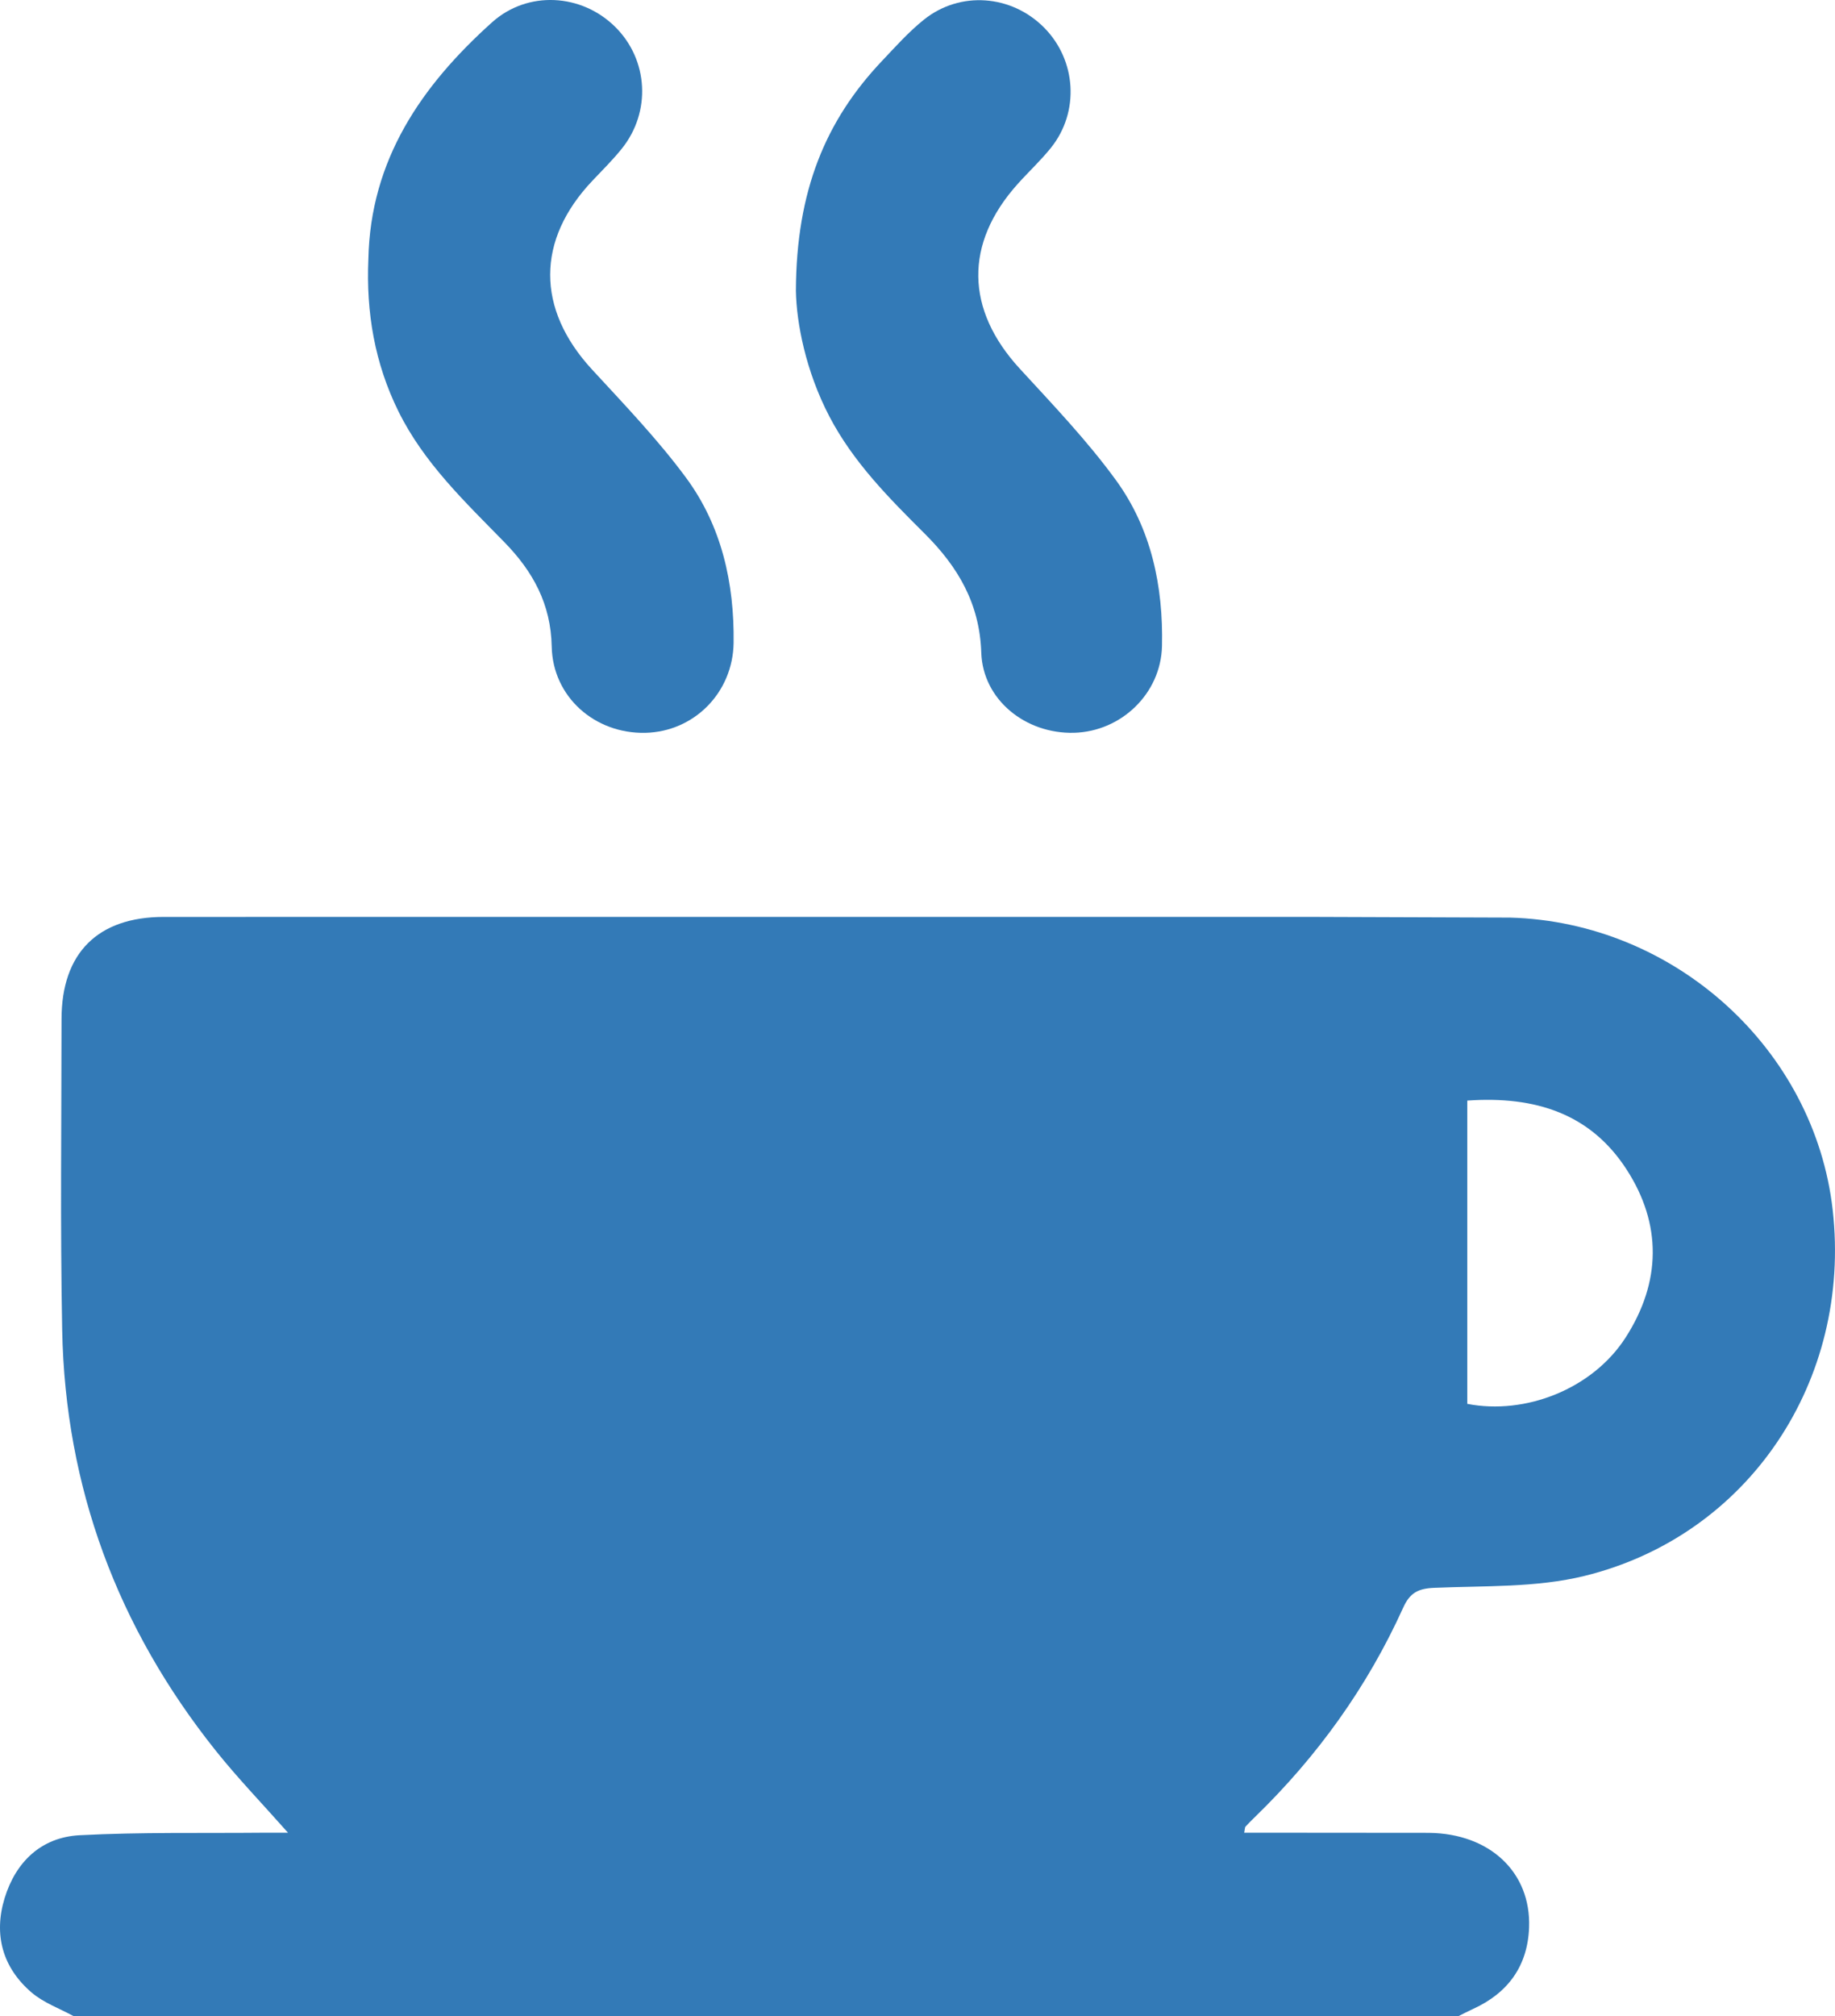
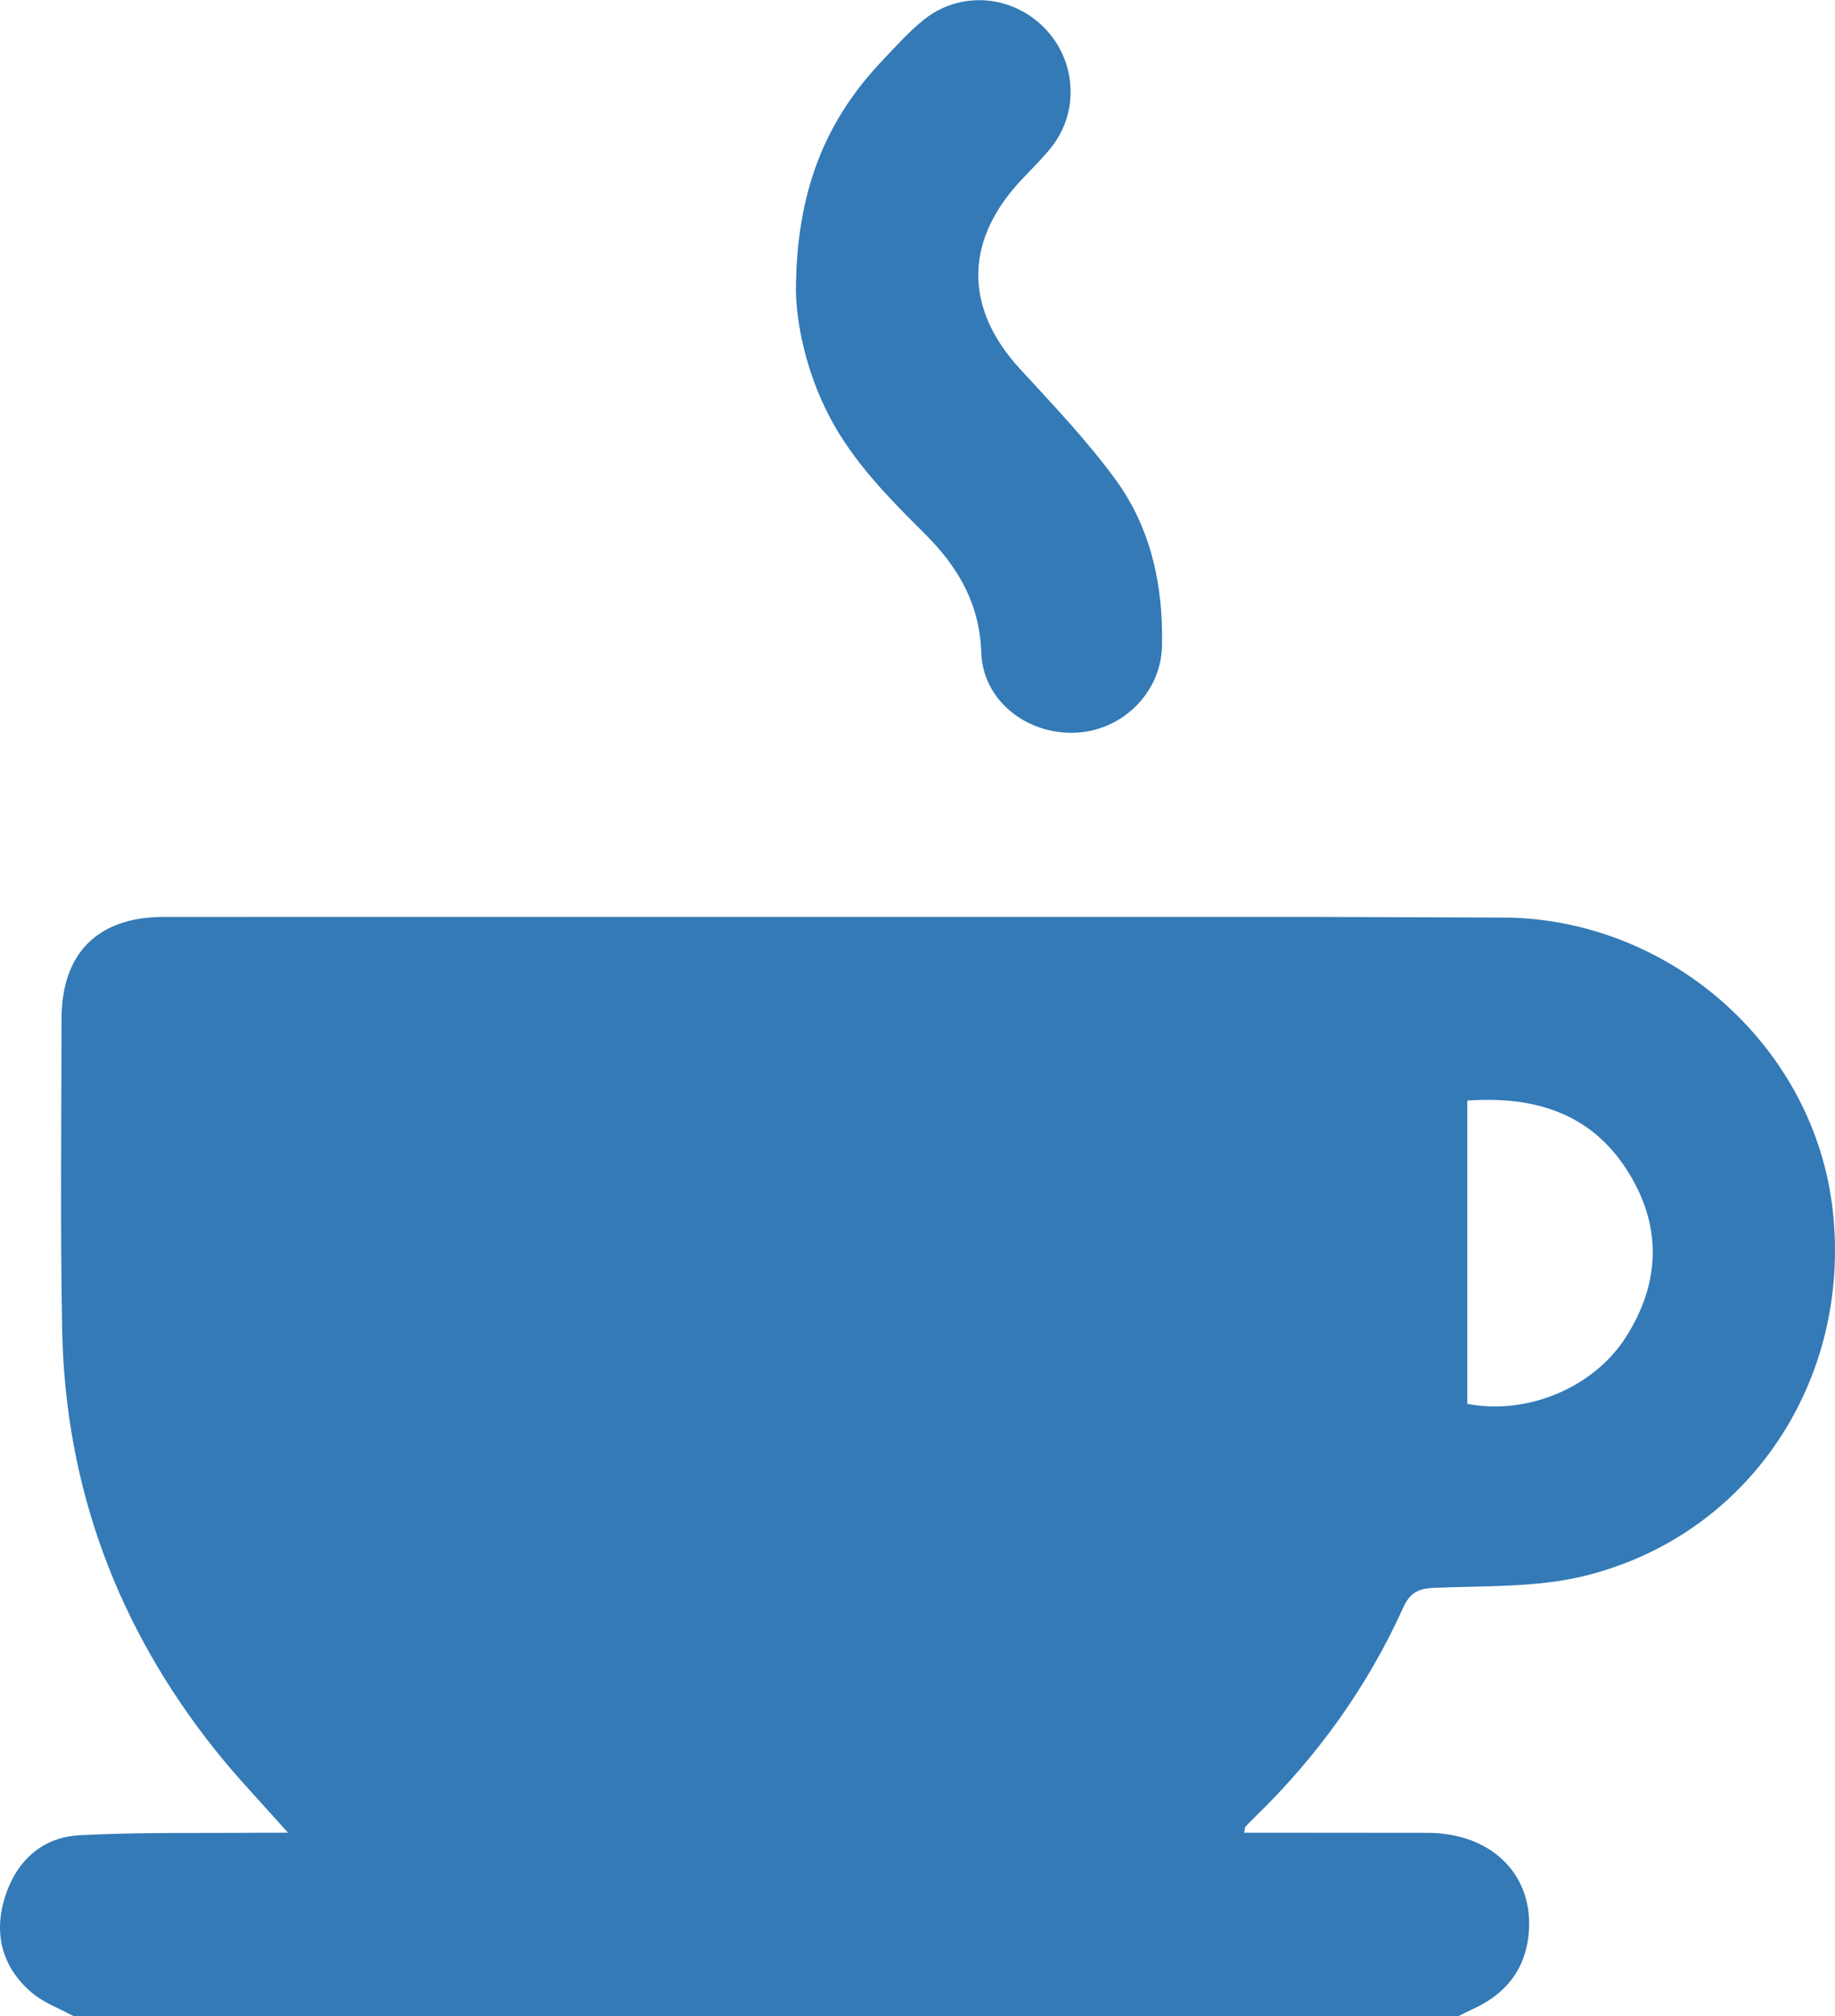
<svg xmlns="http://www.w3.org/2000/svg" width="326.96" height="359.053" fill="#337ab7">
  <path d="M261.441 195.99v54.004c10.353 2.022 22.323-2.648 28.213-11.814 6.34-9.865 6.504-20.192.124-29.997-6.404-9.84-16.185-13.049-28.337-12.193zM13.164 359.053c-2.532-1.386-5.388-2.396-7.533-4.232C.442 350.38-1.16 344.503.822 338.02c1.979-6.472 6.528-10.849 13.362-11.208 10.857-.571 21.756-.34 32.637-.444l4.499-.001c-4.622-5.22-8.983-9.735-12.882-14.618-17.484-21.894-26.815-46.874-27.357-74.888-.357-18.452-.128-36.916-.117-55.372.007-11.76 6.435-18.201 18.216-18.204l204.053-.007 35.82.125c29.384.805 54.269 23.468 57.496 52.067 3.423 30.341-14.927 57.984-44.243 65.171-8.596 2.107-17.839 1.733-26.801 2.117-2.86.123-4.305.921-5.484 3.528-6.377 14.096-15.272 26.46-26.376 37.245-.587.571-1.171 1.143-1.72 1.747-.123.134-.095.405-.231 1.088h3.763l29.151.024c10.867.117 18.208 7.036 17.844 16.853-.252 6.809-3.708 11.623-9.913 14.471-.921.422-1.82.892-2.728 1.339H13.164M141.813 51.826c.061-17.879 5.32-30.384 15.315-40.945 2.408-2.545 4.768-5.192 7.487-7.373 6.447-5.172 15.599-4.459 21.416 1.4 5.771 5.813 6.356 15.019 1.227 21.412-1.825 2.273-3.987 4.275-5.937 6.451-9.529 10.628-9.287 22.361.38 32.881 5.92 6.443 12.017 12.817 17.147 19.867 6.301 8.66 8.439 18.915 8.195 29.543-.193 8.433-7.251 15.197-15.651 15.429-8.619.237-16.268-5.844-16.547-14.269-.291-8.749-4.14-15.269-10.071-21.177-6.371-6.348-12.724-12.724-16.979-20.853-4.225-8.073-5.875-16.668-5.981-22.364" />
-   <path d="M65.636 46.147c.359-17.703 9.469-30.889 22.027-42.164 6.361-5.713 15.971-5.147 21.98.831 5.879 5.847 6.413 15.113 1.148 21.663-1.605 1.997-3.441 3.815-5.209 5.679-10.07 10.604-10.033 22.856-.114 33.623 5.767 6.26 11.706 12.443 16.749 19.263 6.365 8.607 8.634 18.783 8.497 29.413-.114 8.893-7.059 15.848-15.724 16.043-8.985.201-16.506-6.379-16.686-15.365-.151-7.571-3.333-13.361-8.422-18.572-7.011-7.177-14.338-14.101-18.886-23.303-4.244-8.585-5.77-17.651-5.359-27.109" />
</svg>